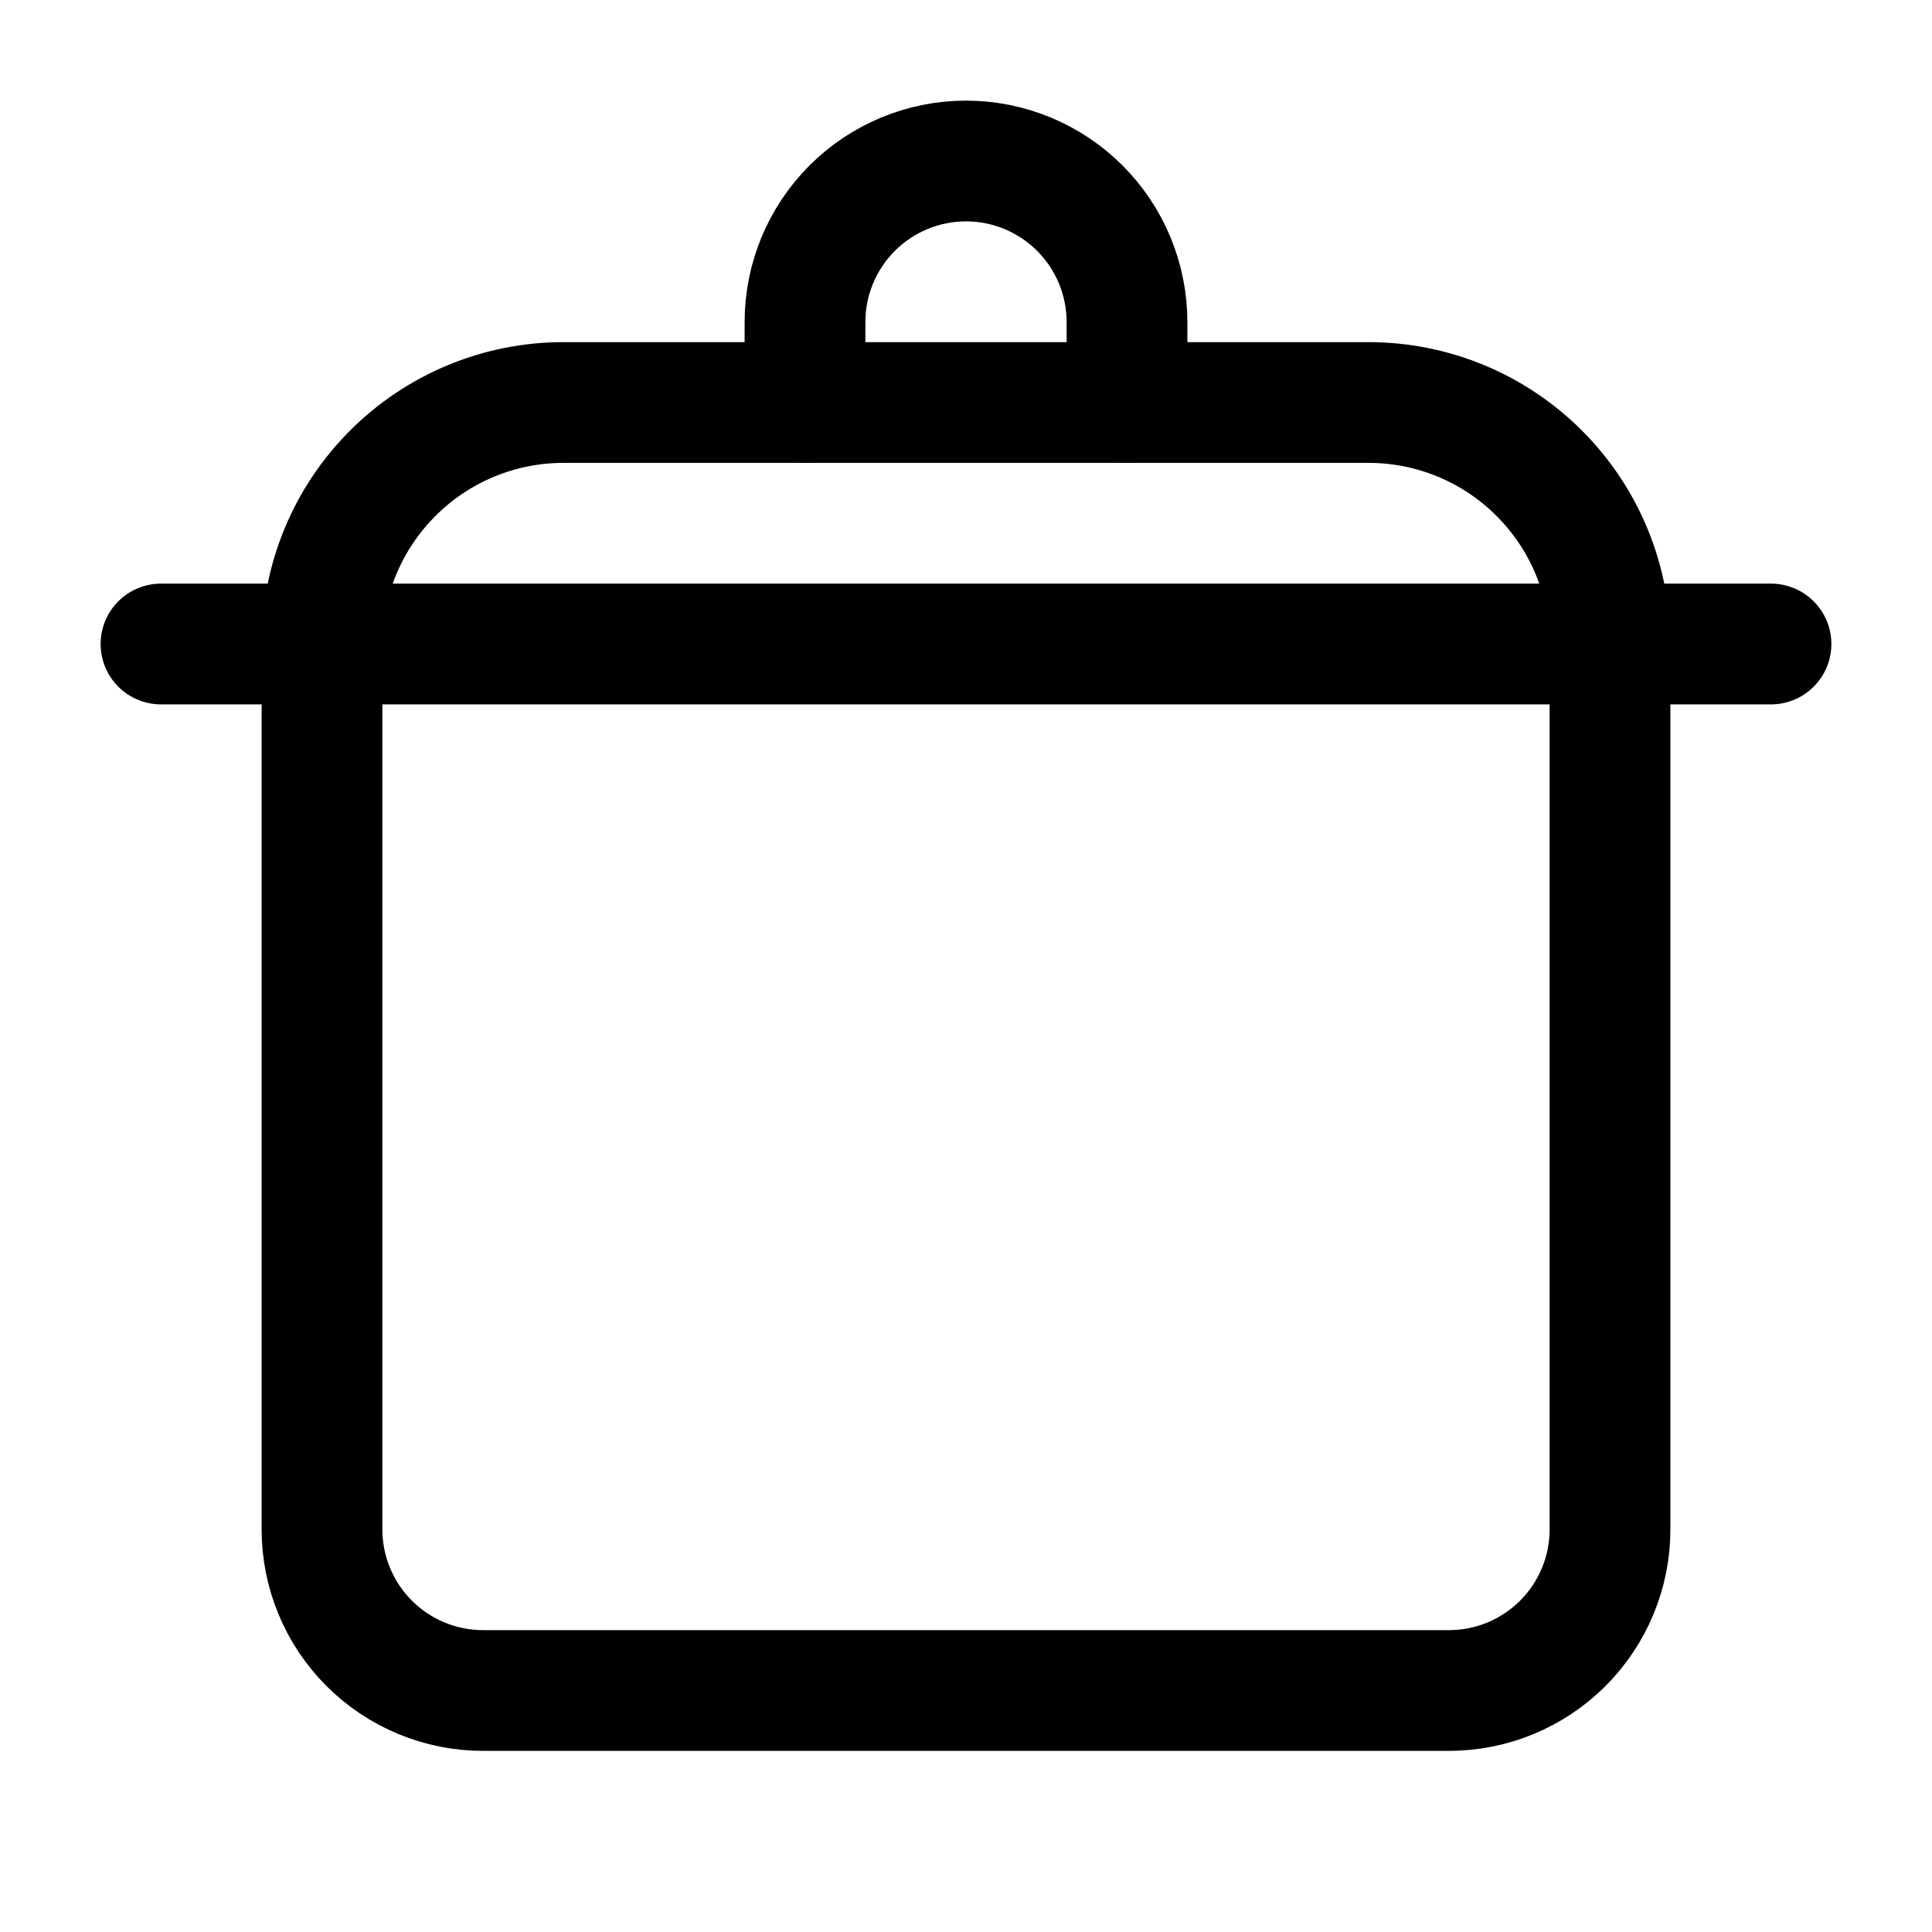
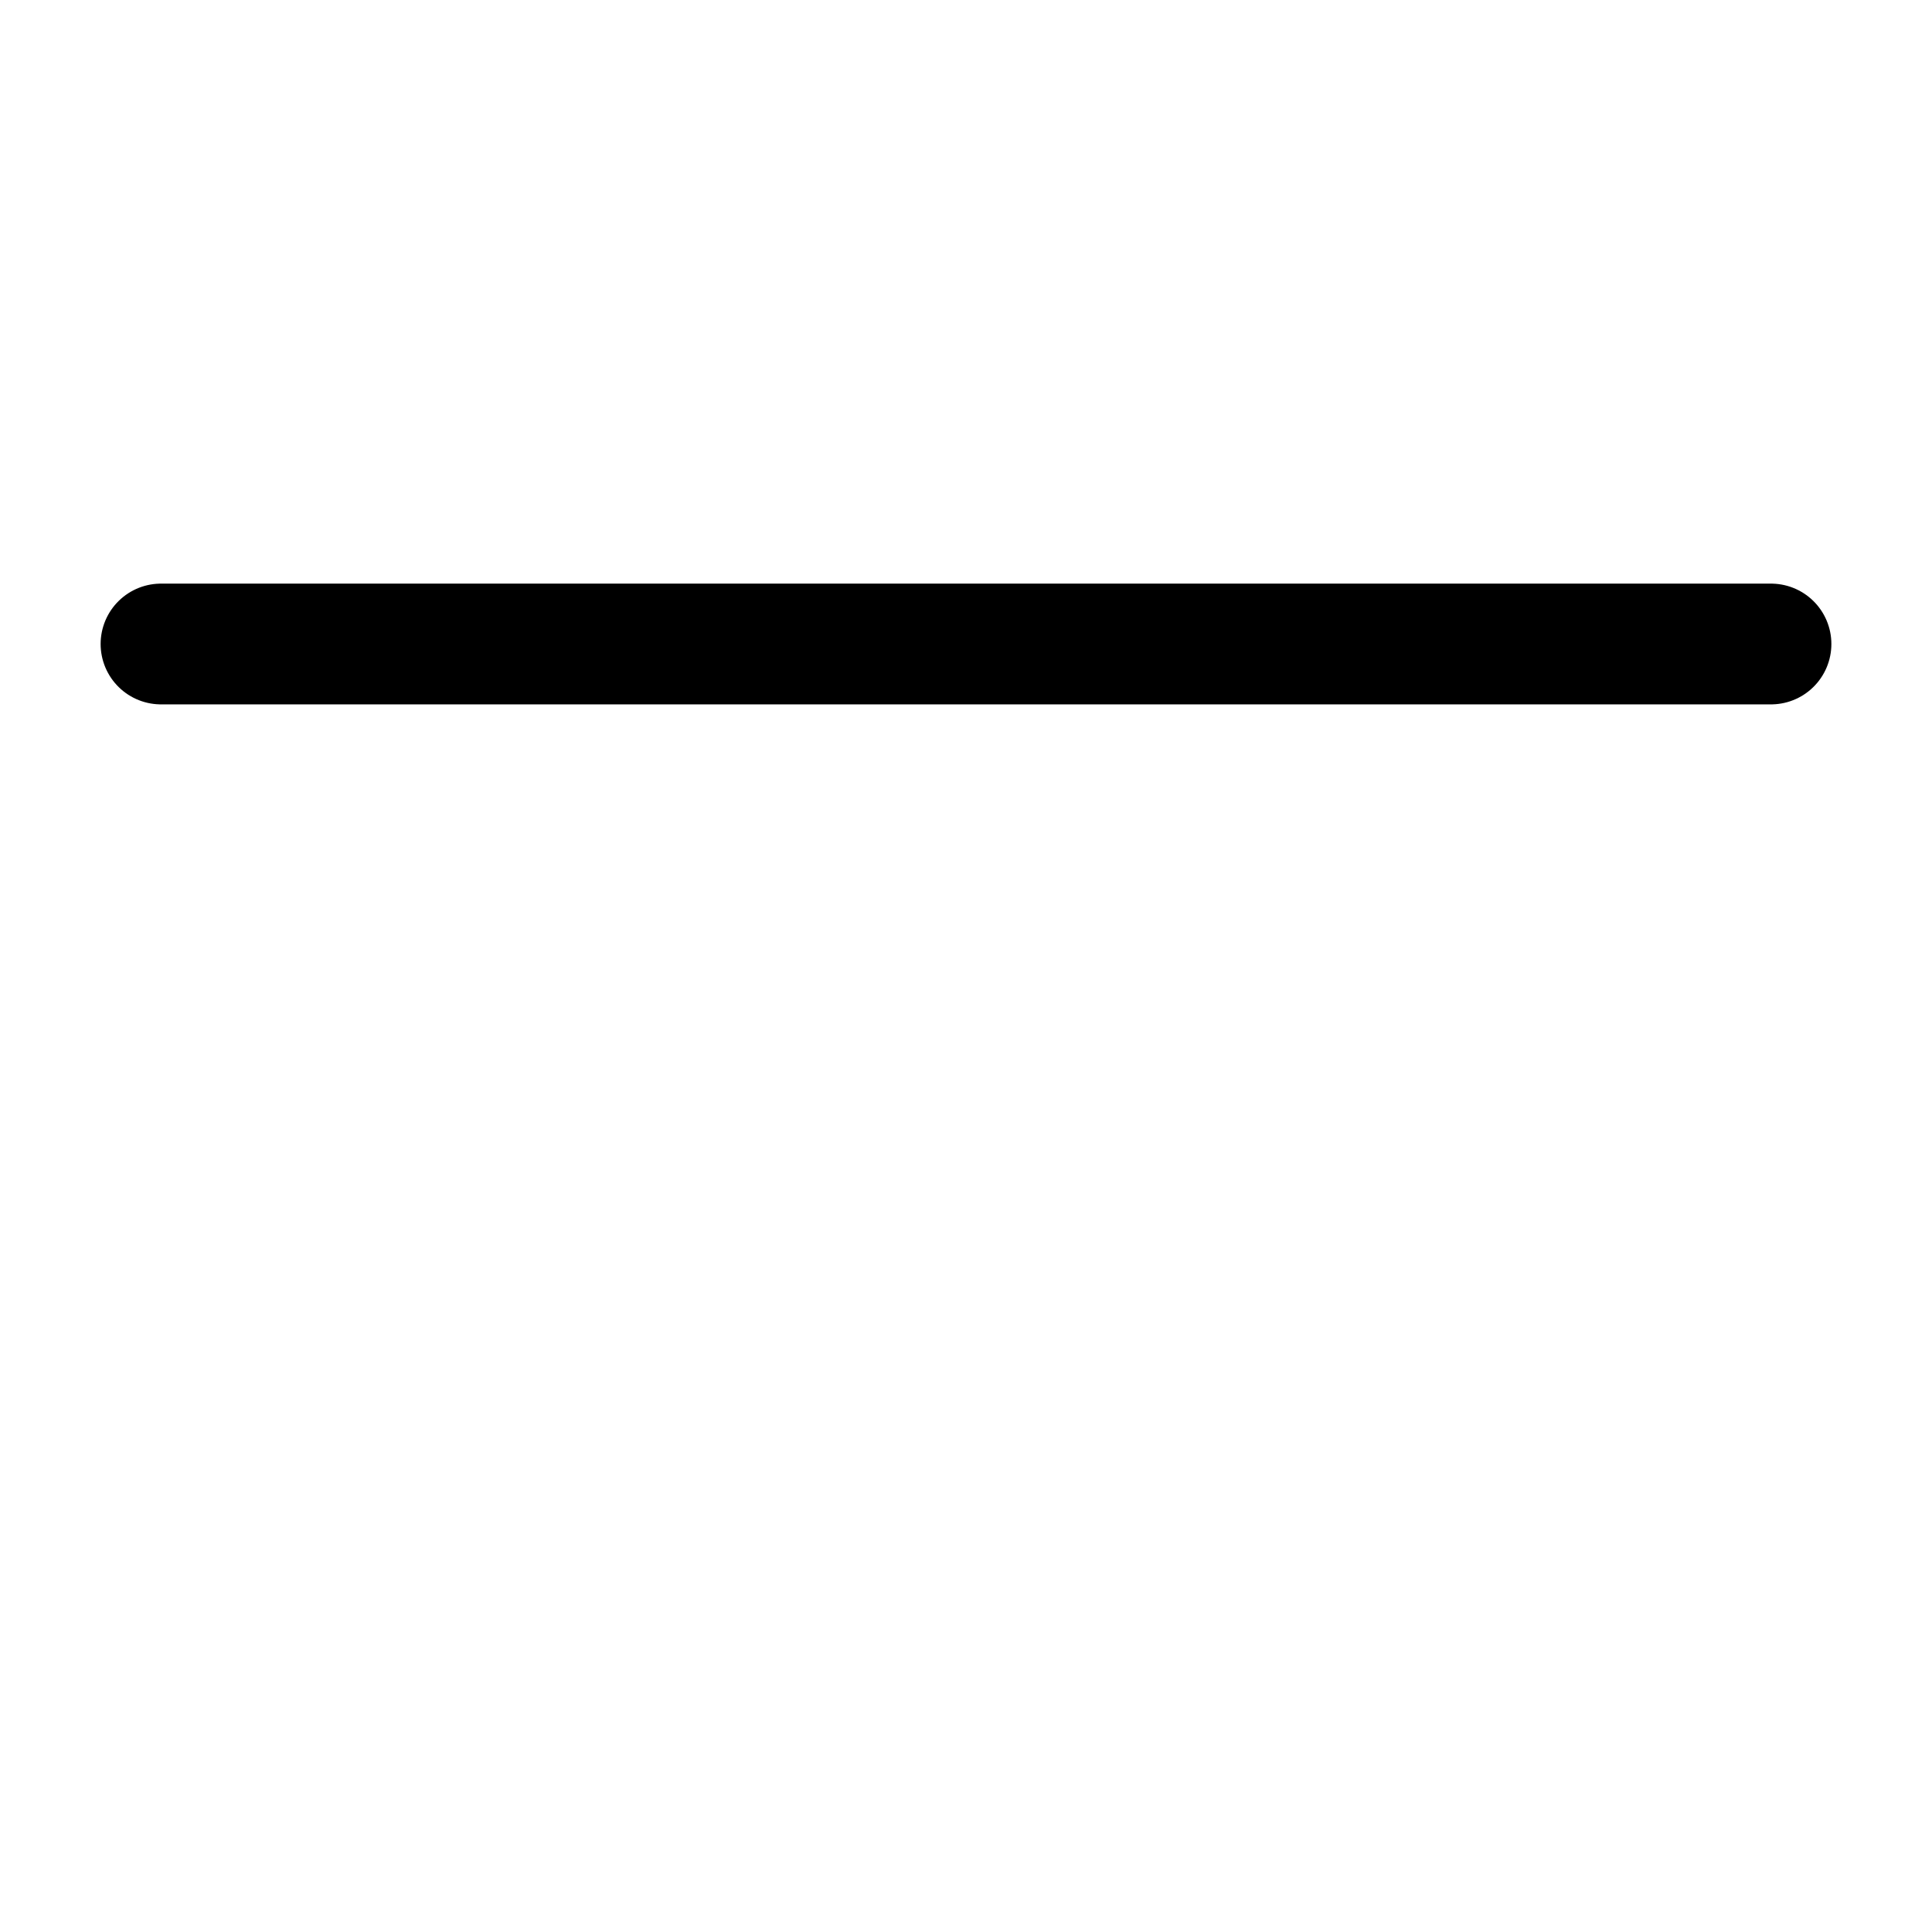
<svg xmlns="http://www.w3.org/2000/svg" width="24" height="24" viewBox="0 0 24 24" fill="none">
-   <path d="M7 5H17C17.796 5 18.559 5.316 19.121 5.879C19.684 6.441 20 7.204 20 8V19C20 19.53 19.789 20.039 19.414 20.414C19.039 20.789 18.53 21 18 21H6C5.47 21 4.961 20.789 4.586 20.414C4.211 20.039 4 19.53 4 19V8C4 7.204 4.316 6.441 4.879 5.879C5.441 5.316 6.204 5 7 5Z" stroke="black" stroke-width="1.5" stroke-linecap="round" stroke-linejoin="round" />
  <path d="M22 8H2" stroke="black" stroke-width="1.5" stroke-linecap="round" stroke-linejoin="round" />
-   <path d="M10 5V4C10 3.47 10.211 2.961 10.586 2.586C10.961 2.211 11.47 2 12 2C12.53 2 13.039 2.211 13.414 2.586C13.789 2.961 14 3.47 14 4V5" stroke="black" stroke-width="1.5" stroke-linecap="round" stroke-linejoin="round" />
</svg>